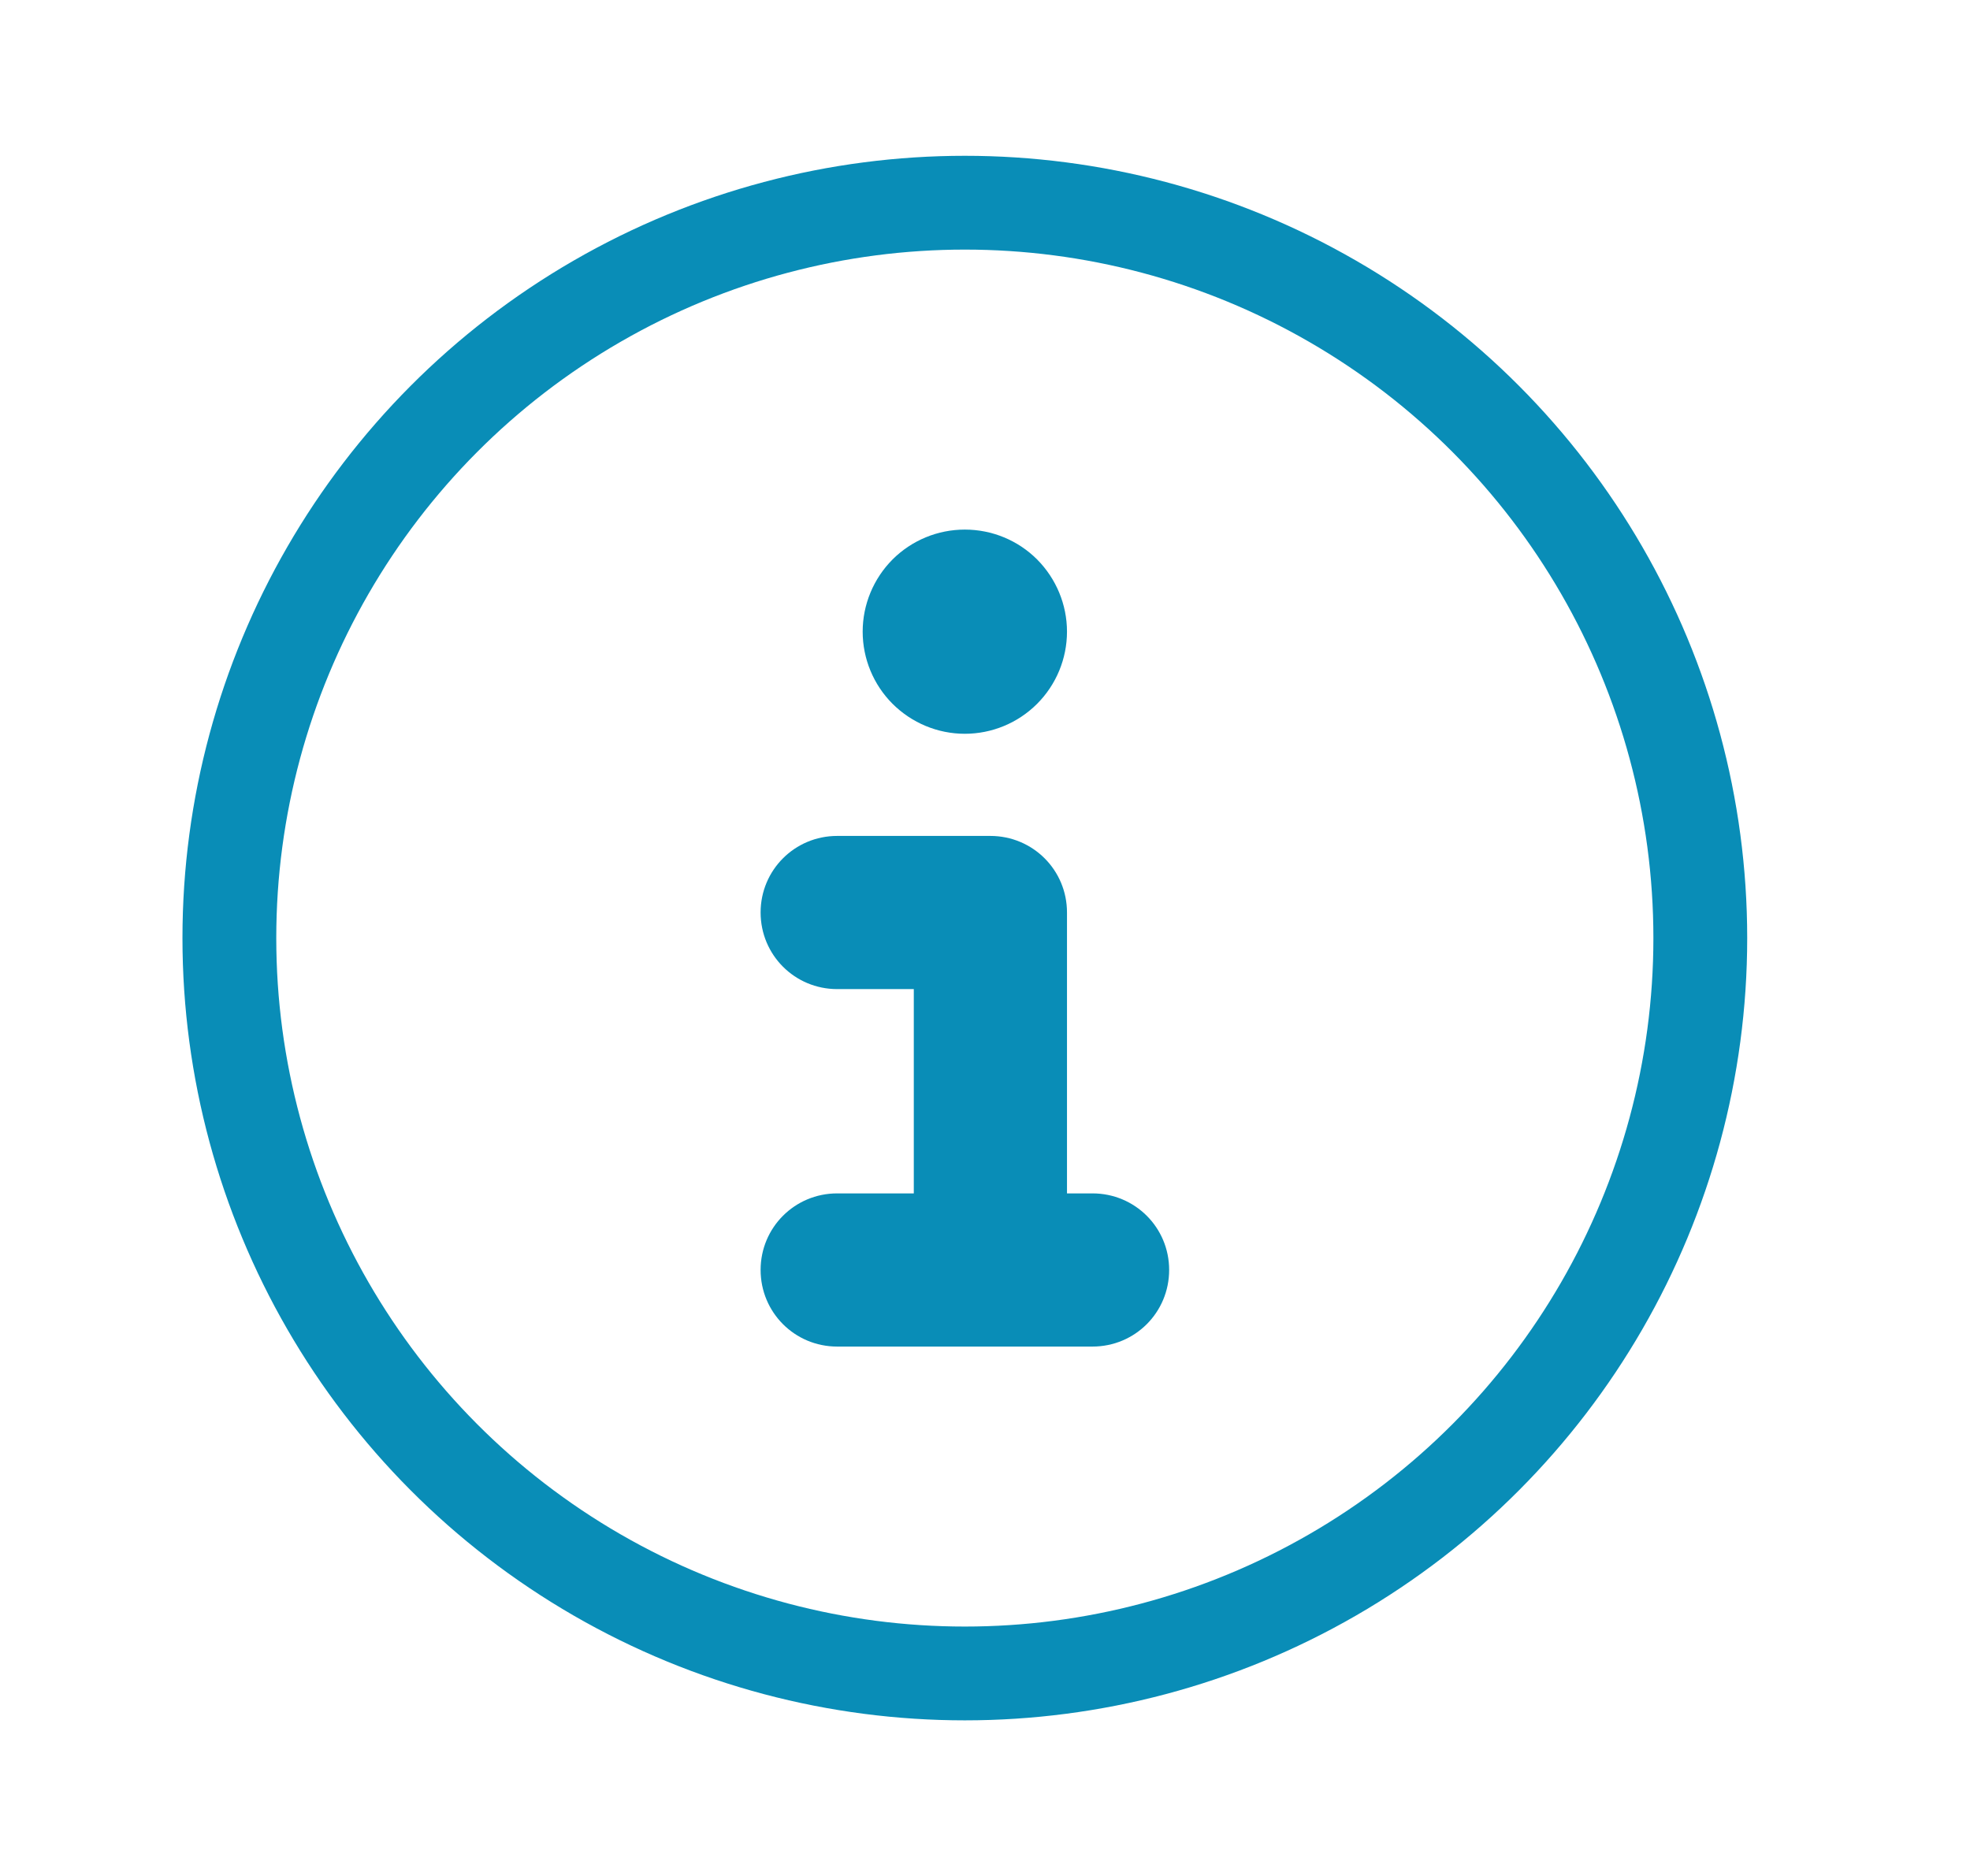
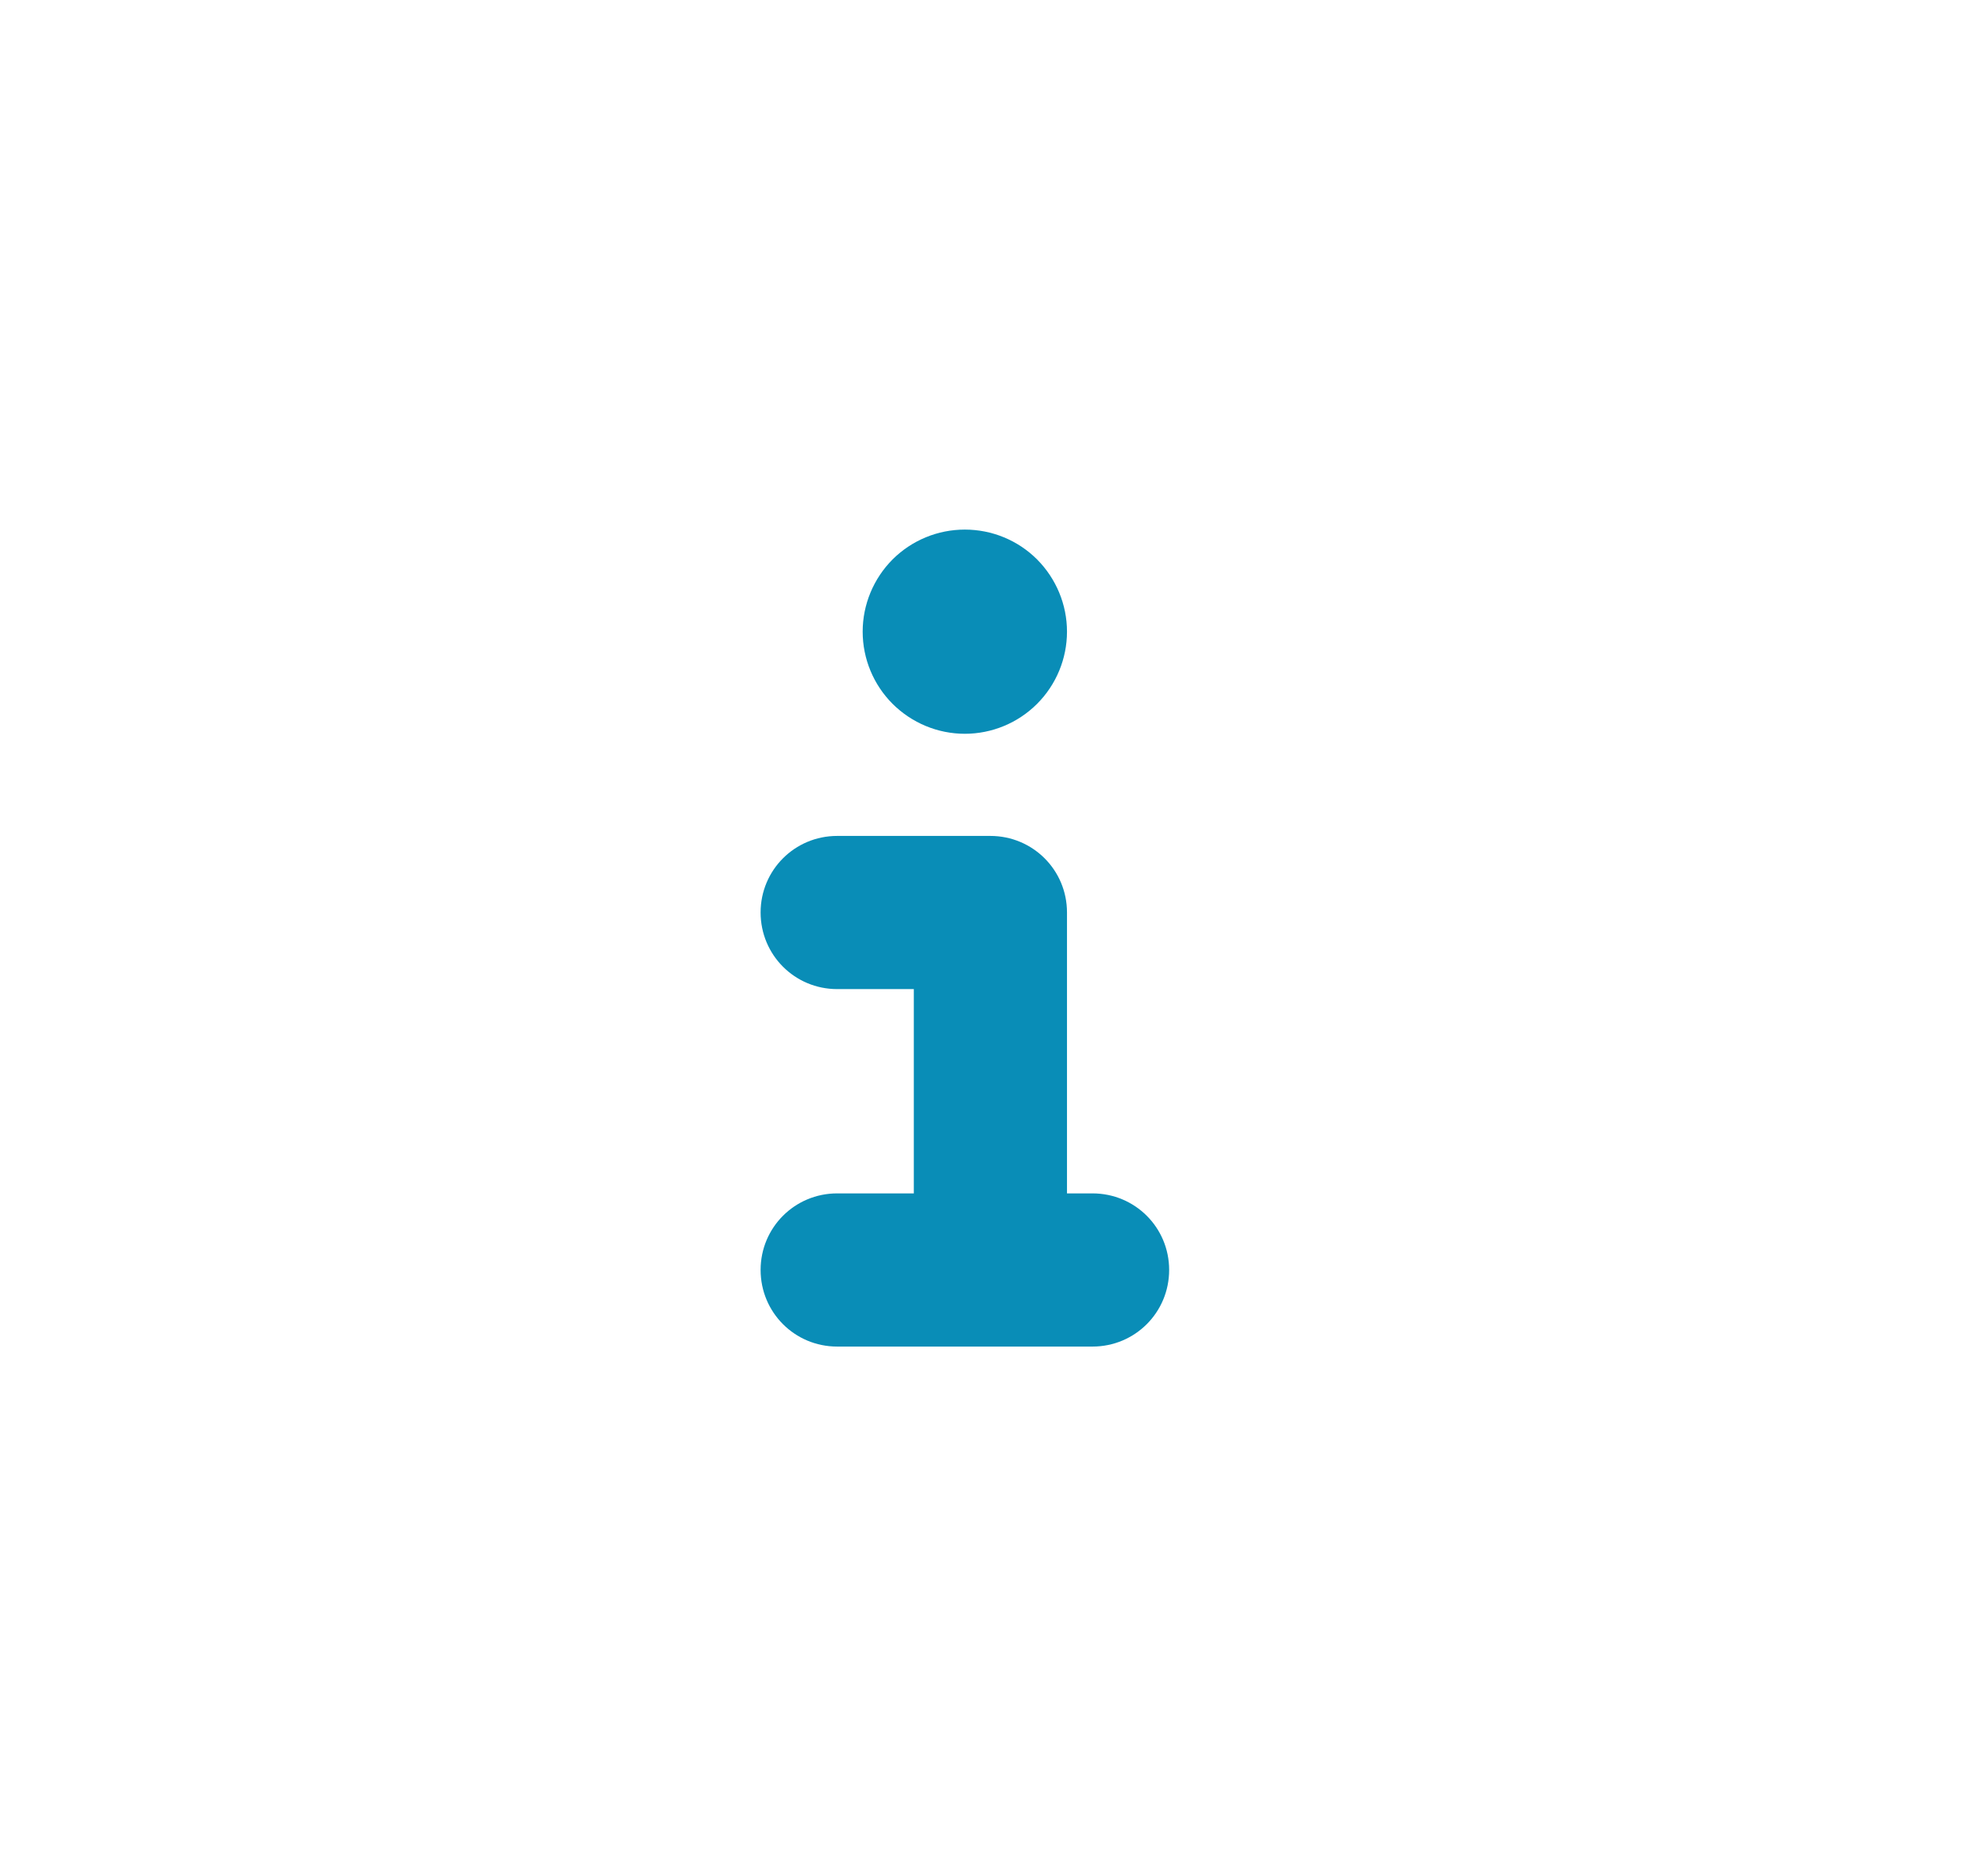
<svg xmlns="http://www.w3.org/2000/svg" width="21" height="20" viewBox="0 0 21 20" fill="none">
  <path d="M8.924 12.723C8.472 12.723 8.108 13.087 8.108 13.539C8.108 13.992 8.472 14.356 8.924 14.356H11.646C12.099 14.356 12.463 13.992 12.463 13.539C12.463 13.087 12.099 12.723 11.646 12.723H11.374V9.728C11.374 9.276 11.01 8.912 10.557 8.912H8.924C8.472 8.912 8.108 9.276 8.108 9.728C8.108 10.181 8.472 10.545 8.924 10.545H9.741V12.723H8.924ZM10.285 7.823C10.574 7.823 10.851 7.708 11.055 7.504C11.259 7.3 11.374 7.023 11.374 6.734C11.374 6.446 11.259 6.169 11.055 5.964C10.851 5.76 10.574 5.646 10.285 5.646C9.996 5.646 9.72 5.76 9.515 5.964C9.311 6.169 9.196 6.446 9.196 6.734C9.196 7.023 9.311 7.3 9.515 7.504C9.72 7.708 9.996 7.823 10.285 7.823Z" fill="#098DB7" />
-   <circle cx="10.285" cy="10.001" r="7.84" stroke="#098DB7" />
</svg>